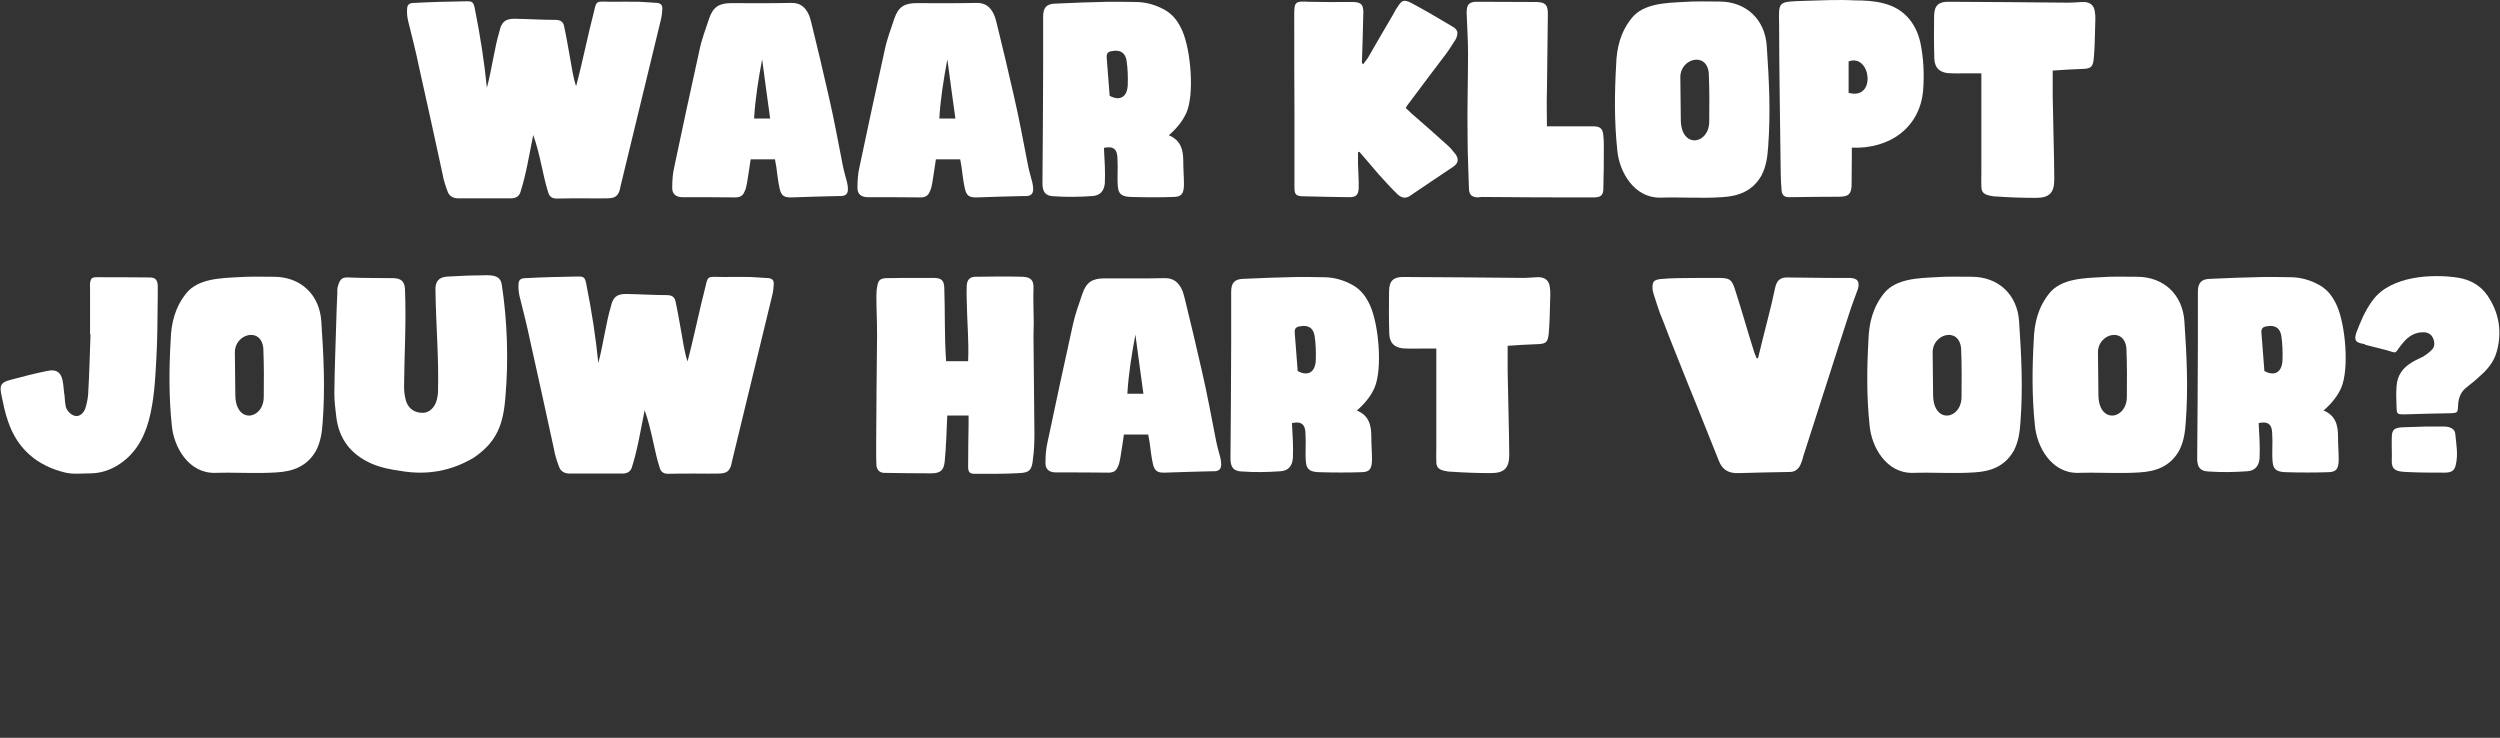
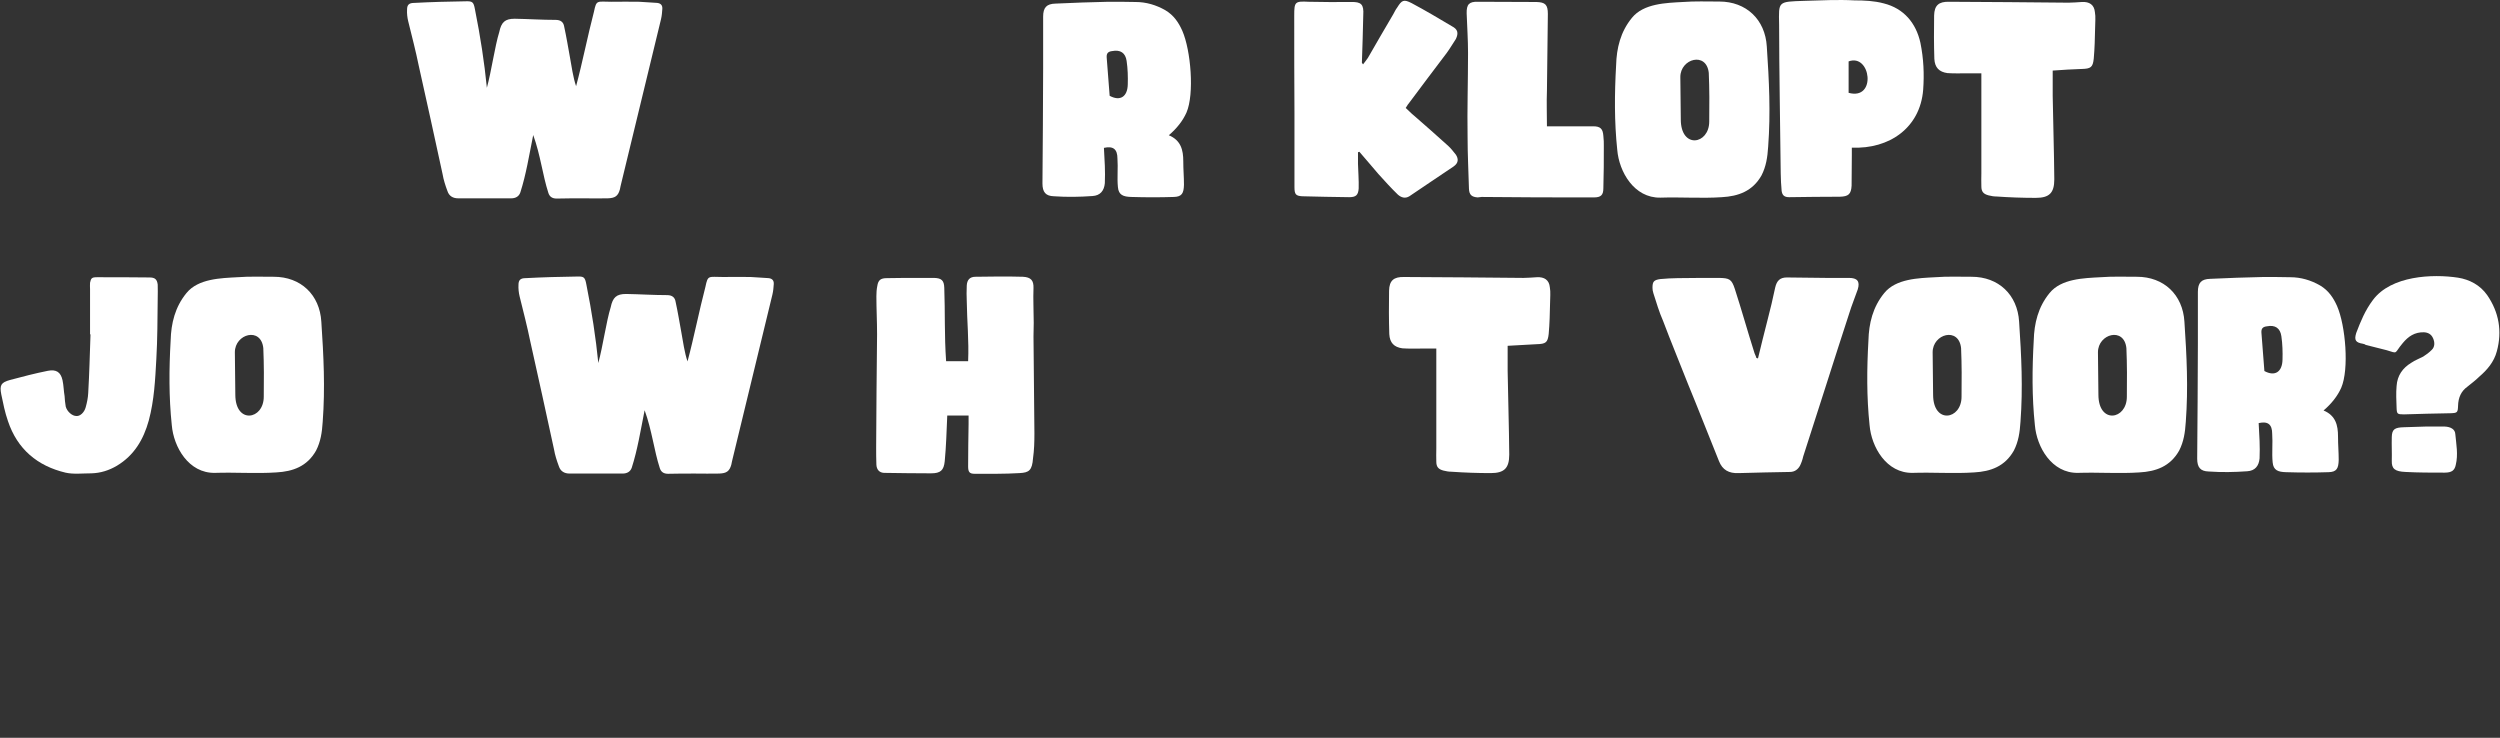
<svg xmlns="http://www.w3.org/2000/svg" width="1308" height="386" viewBox="0 0 1308 386" fill="none">
  <rect x="0" y="0" width="1308" height="386" fill="#333333" stroke="none" />
  <path d="M254.733 45.925C257.133 37.165 258.933 24.085 261.213 16.765C262.293 11.605 264.213 9.805 269.253 9.805C276.453 9.925 283.533 10.405 290.733 10.405C293.373 10.405 294.813 11.605 295.173 13.885C296.373 19.405 297.213 24.565 298.173 29.845C299.013 34.405 299.853 40.645 301.413 45.085C304.773 32.605 307.533 18.445 310.773 6.085C312.093 -0.275 312.333 0.925 320.013 0.925C324.813 0.925 329.613 0.805 334.413 0.925C337.653 1.045 340.773 1.405 343.893 1.525C345.813 1.765 346.653 2.845 346.533 4.645C346.413 6.325 346.293 8.245 345.813 10.165C338.853 38.845 331.893 67.765 324.933 96.325C324.693 97.045 324.573 98.125 324.333 99.085C323.373 102.565 321.813 103.645 317.973 103.765C313.773 103.885 309.693 103.765 305.253 103.765C300.693 103.765 295.773 103.765 291.213 103.885C288.813 103.885 287.493 102.805 286.893 100.885C283.893 91.645 282.813 81.205 278.973 70.645C276.813 81.445 275.253 91.285 272.253 100.645C271.533 102.805 269.733 103.765 267.453 103.765C258.093 103.765 248.733 103.765 239.733 103.765C236.973 103.765 234.933 102.565 234.093 99.925C233.013 97.045 232.053 94.045 231.573 91.165C227.493 72.205 223.293 53.245 219.093 34.405C217.533 26.725 215.493 18.925 213.573 11.125C213.093 9.205 212.853 6.925 212.973 5.005C212.973 2.485 214.053 1.525 216.693 1.525C225.693 1.045 234.573 0.805 243.453 0.685C247.173 0.565 247.773 0.925 248.493 4.885C251.373 19.285 253.413 32.605 254.733 45.925Z" fill="white" />
-   <path d="M405.463 83.365C400.903 83.365 396.823 83.365 392.743 83.365C392.023 87.925 391.543 91.765 390.823 95.845C390.463 97.525 390.223 99.085 389.503 100.285C388.783 102.325 387.223 103.285 384.703 103.285C375.463 103.165 366.223 103.165 357.103 103.165C353.743 103.165 351.703 101.605 351.703 98.365C351.703 94.525 351.943 90.805 352.783 87.325C357.103 66.685 361.543 46.285 365.983 26.125C367.183 20.365 369.223 15.085 371.023 9.685C373.063 3.685 376.183 1.645 382.543 1.645C393.103 1.645 403.543 1.765 413.863 1.525C418.663 1.405 421.183 3.685 422.983 7.285C423.703 8.725 424.063 10.405 424.543 12.085C427.663 24.805 430.663 37.405 433.543 50.125C436.423 62.485 438.583 74.605 440.983 86.725C441.583 89.725 442.423 92.485 443.143 95.245C443.383 96.325 443.623 97.525 443.623 98.605C443.743 101.245 442.663 102.445 440.143 102.565C439.663 102.565 439.303 102.565 438.943 102.565C430.663 102.685 422.503 103.045 414.103 103.285C410.143 103.405 408.703 102.325 407.863 98.485C407.023 94.645 406.663 90.925 406.183 87.445C405.823 85.765 405.703 84.445 405.463 83.365ZM398.743 31.045C396.823 41.365 395.143 51.565 394.543 62.005C397.783 62.005 400.183 62.005 402.943 62.005C401.503 51.325 400.063 41.245 398.743 31.045Z" fill="white" />
-   <path d="M502.377 83.365C497.817 83.365 493.737 83.365 489.657 83.365C488.937 87.925 488.457 91.765 487.737 95.845C487.377 97.525 487.137 99.085 486.417 100.285C485.697 102.325 484.137 103.285 481.617 103.285C472.377 103.165 463.137 103.165 454.017 103.165C450.657 103.165 448.617 101.605 448.617 98.365C448.617 94.525 448.857 90.805 449.697 87.325C454.017 66.685 458.457 46.285 462.897 26.125C464.097 20.365 466.137 15.085 467.937 9.685C469.977 3.685 473.097 1.645 479.457 1.645C490.017 1.645 500.457 1.765 510.777 1.525C515.577 1.405 518.097 3.685 519.897 7.285C520.617 8.725 520.977 10.405 521.457 12.085C524.577 24.805 527.577 37.405 530.457 50.125C533.337 62.485 535.497 74.605 537.897 86.725C538.497 89.725 539.337 92.485 540.057 95.245C540.297 96.325 540.537 97.525 540.537 98.605C540.657 101.245 539.577 102.445 537.057 102.565C536.577 102.565 536.217 102.565 535.857 102.565C527.577 102.685 519.417 103.045 511.017 103.285C507.057 103.405 505.617 102.325 504.777 98.485C503.937 94.645 503.577 90.925 503.097 87.445C502.737 85.765 502.617 84.445 502.377 83.365ZM495.657 31.045C493.737 41.365 492.057 51.565 491.457 62.005C494.697 62.005 497.097 62.005 499.857 62.005C498.417 51.325 496.977 41.245 495.657 31.045Z" fill="white" />
  <path d="M611.531 70.765C617.891 73.405 619.091 78.565 619.091 84.325C619.091 89.005 619.451 92.245 619.451 96.685C619.331 101.125 618.371 102.925 614.171 103.045C606.971 103.285 599.411 103.285 591.851 103.045C587.771 102.925 585.251 102.085 584.891 97.885C584.411 93.205 585.011 87.565 584.651 83.005C584.651 77.965 582.371 76.285 577.571 77.365C577.691 80.845 577.931 83.005 578.051 86.725C578.171 89.605 578.171 92.725 578.051 95.845C577.691 99.805 575.651 102.325 571.571 102.565C564.851 103.045 558.251 103.165 551.411 102.685C547.091 102.565 545.411 100.525 545.411 95.965C545.651 75.445 545.651 56.245 545.771 35.725C545.771 26.845 545.771 17.725 545.771 8.725C545.771 3.925 547.571 2.005 552.251 1.885C561.611 1.405 570.731 1.165 579.971 0.925C584.651 0.925 589.331 0.925 594.131 1.045C599.651 1.045 604.931 2.605 609.731 5.365C614.171 8.005 616.691 11.845 618.611 16.165C623.051 26.365 624.971 49.165 620.771 58.885C618.851 63.205 615.731 67.165 611.531 70.765ZM580.571 50.125C586.091 53.125 589.931 50.605 590.051 44.125C590.171 40.285 590.051 35.965 589.451 31.885C588.851 27.685 586.211 25.885 581.891 26.725C579.851 26.965 578.891 27.805 579.011 29.965C579.491 36.685 580.091 43.405 580.571 50.125Z" fill="white" />
  <path d="M710.501 79.645C710.501 81.685 710.501 83.605 710.501 85.765C710.621 89.965 710.981 94.165 710.861 98.605C710.621 102.085 709.421 103.165 705.941 103.165C697.661 103.045 689.501 102.925 681.221 102.685C677.981 102.445 677.261 101.725 677.261 97.885C677.261 84.805 677.261 71.845 677.261 59.245C677.141 42.085 677.141 25.165 677.141 8.125C677.141 0.925 677.501 0.565 684.701 0.925C692.141 1.045 699.461 1.165 706.901 1.045C712.181 0.925 713.621 2.245 713.261 7.885C713.021 16.165 712.901 24.565 712.541 32.845C712.541 32.965 712.901 33.205 713.141 33.685C714.101 32.605 714.701 31.525 715.661 30.325C719.981 22.765 724.541 14.965 728.981 7.405C729.581 6.325 730.181 5.005 731.021 3.925C733.421 0.085 734.381 -0.515 738.581 1.645C745.781 5.485 752.861 9.685 759.701 13.765C762.701 15.325 763.181 17.245 761.741 20.365C760.061 22.885 758.621 25.405 756.941 27.685C750.101 36.565 743.621 45.445 736.901 54.325C736.421 54.805 736.181 55.525 735.461 56.485C737.021 57.805 738.341 59.365 739.901 60.565C745.901 65.845 752.021 71.125 757.781 76.405C759.101 77.605 760.421 79.285 761.741 80.965C763.181 83.245 763.061 85.285 760.541 87.085C752.981 92.245 745.061 97.405 737.381 102.685C735.221 104.005 733.181 103.405 731.381 101.845C727.901 98.485 724.541 94.765 721.181 91.045C717.941 87.325 714.581 83.245 711.221 79.405C711.101 79.525 710.861 79.525 710.501 79.645Z" fill="white" />
  <path d="M809.359 66.085C813.679 66.085 817.399 66.085 820.879 66.085C825.319 66.085 829.399 66.085 833.599 66.085C837.319 66.085 838.639 67.405 838.879 71.125C839.119 72.925 839.119 74.725 839.119 76.285C839.119 83.725 839.119 91.045 838.879 98.485C838.879 102.085 837.559 103.285 833.959 103.285C814.399 103.285 794.839 103.285 775.159 103.045C774.439 103.045 773.839 103.285 773.119 103.285C769.999 103.045 768.679 101.965 768.559 98.725C768.319 89.725 767.839 80.725 767.839 71.725C767.599 57.085 768.079 42.445 768.079 27.685C768.079 20.845 767.599 13.885 767.359 7.045C767.239 2.245 768.679 0.805 773.239 0.925C783.319 0.925 793.639 1.045 803.839 1.045C808.519 1.165 809.839 2.485 809.839 7.285C809.719 20.725 809.479 34.285 809.359 47.485C809.119 53.605 809.359 59.845 809.359 66.085Z" fill="white" />
  <path d="M921.631 91.765C916.951 100.045 909.511 102.685 900.871 103.165C890.311 103.885 879.511 103.045 868.711 103.405C854.911 103.645 847.111 89.845 846.151 78.445C844.591 63.685 844.711 48.925 845.551 34.165C845.791 25.165 847.831 16.645 853.831 9.325C859.951 1.765 871.831 1.525 880.471 1.045C886.831 0.565 893.071 0.805 899.551 0.805C913.591 0.805 923.551 10.165 924.391 24.325C925.591 42.325 926.431 58.765 925.111 76.645C924.751 82.285 924.031 87.085 921.631 91.765ZM894.031 38.125C892.831 26.845 879.151 30.685 879.151 40.285C879.271 47.605 879.271 54.925 879.391 62.485C879.391 78.085 894.271 75.685 894.271 63.565C894.391 55.525 894.391 46.285 894.031 38.125Z" fill="white" />
  <path d="M944.035 0.445C952.795 0.205 961.555 -0.275 970.315 0.205C975.475 0.205 980.635 0.445 985.555 1.765C996.115 4.405 1002.48 12.085 1004.76 22.405C1006.44 30.685 1006.8 38.725 1006.2 47.005C1004.64 66.805 988.555 78.085 968.875 77.245C968.875 78.685 968.875 80.005 968.875 81.445C968.755 86.725 968.875 91.765 968.755 97.165C968.515 101.605 967.075 102.805 962.635 102.925C952.795 102.925 946.075 103.045 936.115 103.165C933.715 103.165 932.515 102.325 932.155 99.925C931.915 96.925 931.675 93.685 931.675 90.685C931.435 68.125 930.835 35.365 930.835 12.805C930.595 0.565 930.115 0.925 944.035 0.445ZM967.195 48.565C981.955 52.645 978.835 27.805 967.195 32.125C967.195 37.885 967.195 43.045 967.195 48.565Z" fill="white" />
  <path d="M1073.97 36.925C1073.97 41.605 1073.97 45.925 1073.97 50.125C1074.21 64.765 1074.69 79.165 1074.81 93.805C1074.81 101.005 1072.17 103.525 1065.09 103.525C1058.25 103.525 1051.41 103.285 1044.57 102.805C1043.13 102.805 1041.81 102.565 1040.37 102.205C1037.73 101.485 1036.65 100.285 1036.65 97.525C1036.53 95.365 1036.65 92.965 1036.65 90.685C1036.65 74.605 1036.65 58.765 1036.65 42.445C1036.65 41.245 1036.65 40.165 1036.65 38.365C1034.01 38.365 1031.61 38.365 1028.85 38.365C1025.73 38.365 1022.37 38.485 1018.89 38.245C1014.57 37.645 1012.29 35.365 1012.05 30.805C1011.81 23.365 1011.81 15.685 1011.93 8.125C1012.05 2.725 1014.45 0.805 1019.73 0.925C1040.61 1.045 1061.37 1.165 1082.25 1.405C1084.53 1.405 1086.93 1.165 1089.21 1.045C1093.17 0.805 1095.69 2.485 1096.05 6.325C1096.53 8.845 1096.17 11.845 1096.17 14.485C1096.05 20.005 1095.93 25.405 1095.45 30.685C1094.97 35.245 1093.89 35.965 1089.09 36.085C1084.29 36.205 1079.37 36.565 1073.97 36.925Z" fill="white" />
  <path d="M47.113 174.925C47.113 167.005 47.113 158.965 47.113 151.285C47.113 150.205 46.993 149.005 47.113 147.925C47.593 145.525 48.073 145.045 50.713 145.045C59.953 145.045 68.953 145.045 78.193 145.165C81.073 145.165 82.153 146.125 82.513 148.885C82.633 151.405 82.513 153.805 82.513 156.205C82.393 166.765 82.393 177.445 81.793 187.885C81.193 198.565 80.713 209.365 77.833 220.045C75.073 230.005 70.153 238.285 61.153 243.685C57.073 246.085 52.633 247.525 47.833 247.645C43.153 247.645 38.473 248.245 34.273 247.285C19.633 243.805 9.073 235.045 4.153 220.285C2.593 215.845 1.633 211.045 0.673 206.365C-0.287 201.445 0.553 200.125 5.233 198.805C11.953 197.005 18.433 195.325 25.033 194.005C29.353 193.165 31.753 194.605 32.713 198.925C33.313 201.685 33.313 204.565 33.793 207.205C33.913 209.005 34.033 210.805 34.393 212.725C35.113 215.365 37.753 217.645 39.913 217.645C41.833 217.885 44.113 215.845 44.833 213.085C45.553 210.565 46.033 208.045 46.153 205.645C46.753 195.325 46.993 185.125 47.353 174.925C47.233 174.925 47.113 174.925 47.113 174.925Z" fill="white" />
  <path d="M165.361 235.765C160.681 244.045 153.241 246.685 144.601 247.165C134.041 247.885 123.241 247.045 112.441 247.405C98.641 247.645 90.841 233.845 89.881 222.445C88.321 207.685 88.441 192.925 89.281 178.165C89.521 169.165 91.561 160.645 97.561 153.325C103.681 145.765 115.561 145.525 124.201 145.045C130.561 144.565 136.801 144.805 143.281 144.805C157.321 144.805 167.281 154.165 168.121 168.325C169.321 186.325 170.161 202.765 168.841 220.645C168.481 226.285 167.761 231.085 165.361 235.765ZM137.761 182.125C136.561 170.845 122.881 174.685 122.881 184.285C123.001 191.605 123.001 198.925 123.121 206.485C123.121 222.085 138.001 219.685 138.001 207.565C138.121 199.525 138.121 190.285 137.761 182.125Z" fill="white" />
-   <path d="M211.406 202.405C211.406 205.045 211.766 207.685 212.606 210.325C214.166 214.285 217.406 216.205 221.726 215.965C224.846 215.725 227.606 212.965 228.566 209.125C228.806 207.805 229.166 206.365 229.166 205.165C229.646 187.165 228.086 170.005 227.846 152.365C227.486 147.445 229.526 144.805 234.566 144.685C239.726 144.445 245.126 144.085 250.406 144.085C256.166 143.965 261.686 143.245 262.526 148.885C265.406 167.605 266.126 188.485 264.446 207.445C263.366 222.205 259.886 231.205 248.006 239.365C236.246 246.445 223.406 248.725 209.966 246.445C204.686 245.725 199.166 244.645 194.486 242.605C183.566 237.805 177.206 229.645 175.886 217.645C175.406 213.685 174.926 209.725 174.926 205.765C175.046 193.765 175.526 181.765 175.886 169.885C176.006 164.365 176.246 158.845 176.486 153.325C176.486 152.125 176.366 150.685 176.846 149.605C177.806 146.005 179.126 145.045 182.126 145.165C189.926 145.525 197.846 145.405 205.646 145.525C209.846 145.525 211.766 147.325 211.886 151.405C212.606 168.925 211.526 185.725 211.406 202.405Z" fill="white" />
  <path d="M313.033 189.925C315.433 181.165 317.233 168.085 319.513 160.765C320.593 155.605 322.513 153.805 327.553 153.805C334.753 153.925 341.833 154.405 349.033 154.405C351.673 154.405 353.113 155.605 353.473 157.885C354.673 163.405 355.513 168.565 356.473 173.845C357.313 178.405 358.153 184.645 359.713 189.085C363.073 176.605 365.833 162.445 369.073 150.085C370.393 143.725 370.633 144.925 378.313 144.925C383.113 144.925 387.913 144.805 392.713 144.925C395.953 145.045 399.073 145.405 402.193 145.525C404.113 145.765 404.953 146.845 404.833 148.645C404.713 150.325 404.593 152.245 404.113 154.165C397.153 182.845 390.193 211.765 383.233 240.325C382.993 241.045 382.873 242.125 382.633 243.085C381.673 246.565 380.113 247.645 376.273 247.765C372.073 247.885 367.993 247.765 363.553 247.765C358.993 247.765 354.073 247.765 349.513 247.885C347.113 247.885 345.793 246.805 345.193 244.885C342.193 235.645 341.113 225.205 337.273 214.645C335.113 225.445 333.553 235.285 330.553 244.645C329.833 246.805 328.033 247.765 325.753 247.765C316.393 247.765 307.033 247.765 298.033 247.765C295.273 247.765 293.233 246.565 292.393 243.925C291.313 241.045 290.353 238.045 289.873 235.165C285.793 216.205 281.593 197.245 277.393 178.405C275.833 170.725 273.793 162.925 271.873 155.125C271.393 153.205 271.153 150.925 271.273 149.005C271.273 146.485 272.353 145.525 274.993 145.525C283.993 145.045 292.873 144.805 301.753 144.685C305.473 144.565 306.073 144.925 306.793 148.885C309.673 163.285 311.713 176.605 313.033 189.925Z" fill="white" />
  <path d="M506.765 217.405C502.685 217.405 499.325 217.405 495.605 217.405C495.245 226.045 495.005 233.725 494.285 241.285C493.805 246.085 492.125 247.645 487.085 247.645C478.925 247.645 470.765 247.525 462.485 247.405C460.085 247.285 458.645 245.725 458.525 243.085C458.405 239.965 458.405 237.085 458.405 233.845C458.525 214.285 458.645 194.605 458.885 174.925C458.885 168.205 458.525 161.485 458.525 155.005C458.525 153.205 458.645 151.405 459.005 149.605C459.485 146.485 460.805 145.525 464.045 145.525C469.685 145.405 474.965 145.405 480.485 145.405C483.125 145.405 486.005 145.405 488.765 145.405C492.605 145.525 493.925 146.725 494.045 150.565C494.525 163.045 494.045 175.285 495.005 188.965C498.845 188.965 502.445 188.965 506.525 188.965C507.005 178.285 505.925 167.845 505.805 157.405C505.685 154.885 505.685 152.245 505.805 149.485C505.925 146.485 507.365 144.805 510.365 144.805C518.525 144.685 526.685 144.565 535.205 144.805C539.405 145.045 540.845 146.725 540.725 150.685C540.485 156.565 540.845 162.805 540.845 168.925C540.845 171.325 540.725 173.485 540.725 176.005C540.845 192.925 541.085 209.725 541.205 226.765C541.205 231.205 541.085 235.525 540.485 239.725C540.005 246.085 538.445 247.285 533.405 247.525C525.485 248.005 517.685 247.885 509.885 247.885C507.245 247.885 506.525 246.925 506.525 244.045C506.525 236.485 506.645 229.165 506.765 221.845C506.765 220.405 506.765 219.205 506.765 217.405Z" fill="white" />
-   <path d="M600.756 227.365C596.196 227.365 592.116 227.365 588.036 227.365C587.316 231.925 586.836 235.765 586.116 239.845C585.756 241.525 585.516 243.085 584.796 244.285C584.076 246.325 582.516 247.285 579.996 247.285C570.756 247.165 561.516 247.165 552.396 247.165C549.036 247.165 546.996 245.605 546.996 242.365C546.996 238.525 547.236 234.805 548.076 231.325C552.396 210.685 556.836 190.285 561.276 170.125C562.476 164.365 564.516 159.085 566.316 153.685C568.356 147.685 571.476 145.645 577.836 145.645C588.396 145.645 598.836 145.765 609.156 145.525C613.956 145.405 616.476 147.685 618.276 151.285C618.996 152.725 619.356 154.405 619.836 156.085C622.956 168.805 625.956 181.405 628.836 194.125C631.716 206.485 633.876 218.605 636.276 230.725C636.876 233.725 637.716 236.485 638.436 239.245C638.676 240.325 638.916 241.525 638.916 242.605C639.036 245.245 637.956 246.445 635.436 246.565C634.956 246.565 634.596 246.565 634.236 246.565C625.956 246.685 617.796 247.045 609.396 247.285C605.436 247.405 603.996 246.325 603.156 242.485C602.316 238.645 601.956 234.925 601.476 231.445C601.116 229.765 600.996 228.445 600.756 227.365ZM594.036 175.045C592.116 185.365 590.436 195.565 589.836 206.005C593.076 206.005 595.476 206.005 598.236 206.005C596.796 195.325 595.356 185.245 594.036 175.045Z" fill="white" />
-   <path d="M709.91 214.765C716.27 217.405 717.47 222.565 717.47 228.325C717.47 233.005 717.83 236.245 717.83 240.685C717.71 245.125 716.75 246.925 712.55 247.045C705.35 247.285 697.79 247.285 690.23 247.045C686.15 246.925 683.63 246.085 683.27 241.885C682.79 237.205 683.39 231.565 683.03 227.005C683.03 221.965 680.75 220.285 675.95 221.365C676.07 224.845 676.31 227.005 676.43 230.725C676.55 233.605 676.55 236.725 676.43 239.845C676.07 243.805 674.03 246.325 669.95 246.565C663.23 247.045 656.63 247.165 649.79 246.685C645.47 246.565 643.79 244.525 643.79 239.965C644.03 219.445 644.03 200.245 644.15 179.725C644.15 170.845 644.15 161.725 644.15 152.725C644.15 147.925 645.95 146.005 650.63 145.885C659.99 145.405 669.11 145.165 678.35 144.925C683.03 144.925 687.71 144.925 692.51 145.045C698.03 145.045 703.31 146.605 708.11 149.365C712.55 152.005 715.07 155.845 716.99 160.165C721.43 170.365 723.35 193.165 719.15 202.885C717.23 207.205 714.11 211.165 709.91 214.765ZM678.95 194.125C684.47 197.125 688.31 194.605 688.43 188.125C688.55 184.285 688.43 179.965 687.83 175.885C687.23 171.685 684.59 169.885 680.27 170.725C678.23 170.965 677.27 171.805 677.39 173.965C677.87 180.685 678.47 187.405 678.95 194.125Z" fill="white" />
-   <path d="M788.799 180.925C788.799 185.605 788.799 189.925 788.799 194.125C789.039 208.765 789.519 223.165 789.639 237.805C789.639 245.005 786.999 247.525 779.919 247.525C773.079 247.525 766.239 247.285 759.399 246.805C757.959 246.805 756.639 246.565 755.199 246.205C752.559 245.485 751.479 244.285 751.479 241.525C751.359 239.365 751.479 236.965 751.479 234.685C751.479 218.605 751.479 202.765 751.479 186.445C751.479 185.245 751.479 184.165 751.479 182.365C748.839 182.365 746.439 182.365 743.679 182.365C740.559 182.365 737.199 182.485 733.719 182.245C729.399 181.645 727.119 179.365 726.879 174.805C726.639 167.365 726.639 159.685 726.759 152.125C726.879 146.725 729.279 144.805 734.559 144.925C755.439 145.045 776.199 145.165 797.079 145.405C799.359 145.405 801.759 145.165 804.039 145.045C807.999 144.805 810.519 146.485 810.879 150.325C811.359 152.845 810.999 155.845 810.999 158.485C810.879 164.005 810.759 169.405 810.279 174.685C809.799 179.245 808.719 179.965 803.919 180.085C799.119 180.205 794.199 180.565 788.799 180.925Z" fill="white" />
+   <path d="M788.799 180.925C788.799 185.605 788.799 189.925 788.799 194.125C789.039 208.765 789.519 223.165 789.639 237.805C789.639 245.005 786.999 247.525 779.919 247.525C773.079 247.525 766.239 247.285 759.399 246.805C757.959 246.805 756.639 246.565 755.199 246.205C752.559 245.485 751.479 244.285 751.479 241.525C751.359 239.365 751.479 236.965 751.479 234.685C751.479 218.605 751.479 202.765 751.479 186.445C751.479 185.245 751.479 184.165 751.479 182.365C748.839 182.365 746.439 182.365 743.679 182.365C740.559 182.365 737.199 182.485 733.719 182.245C729.399 181.645 727.119 179.365 726.879 174.805C726.639 167.365 726.639 159.685 726.759 152.125C726.879 146.725 729.279 144.805 734.559 144.925C755.439 145.045 776.199 145.165 797.079 145.405C799.359 145.405 801.759 145.165 804.039 145.045C807.999 144.805 810.519 146.485 810.879 150.325C811.359 152.845 810.999 155.845 810.999 158.485C810.879 164.005 810.759 169.405 810.279 174.685C809.799 179.245 808.719 179.965 803.919 180.085Z" fill="white" />
  <path d="M919.78 187.525C921.34 180.925 923.02 174.325 924.7 167.725C926.26 161.725 927.58 156.205 928.78 150.445C929.62 146.845 931.3 145.165 934.9 145.165C941.74 145.165 948.58 145.405 955.54 145.405C959.5 145.405 963.34 145.405 967.42 145.405C971.62 145.405 973.3 147.085 971.98 151.405C970.54 155.605 968.86 159.565 967.54 163.885C959.5 188.485 951.46 214.165 943.42 238.885C943.06 240.565 942.46 242.245 941.74 243.685C940.66 245.605 938.98 246.925 936.46 246.925C927.7 247.045 918.82 247.285 909.7 247.525C904.54 247.765 901.18 245.845 899.38 241.285C893.98 227.965 888.58 214.045 883.18 200.965C878.86 189.925 874.3 179.005 870.1 167.845C868.06 163.285 866.62 158.245 865.06 153.445C864.7 152.365 864.58 151.405 864.58 150.565C864.58 147.325 865.3 146.485 868.66 146.005C871.66 145.765 874.66 145.525 877.66 145.525C884.98 145.405 892.3 145.405 899.5 145.405C904.78 145.525 905.98 146.005 907.66 151.165C911.14 161.845 914.26 173.125 917.74 184.045C917.98 185.125 918.7 186.205 918.94 187.285C919.18 187.405 919.42 187.405 919.78 187.525Z" fill="white" />
  <path d="M1053.64 235.765C1048.96 244.045 1041.52 246.685 1032.88 247.165C1022.32 247.885 1011.52 247.045 1000.72 247.405C986.922 247.645 979.122 233.845 978.162 222.445C976.602 207.685 976.722 192.925 977.562 178.165C977.802 169.165 979.842 160.645 985.842 153.325C991.962 145.765 1003.84 145.525 1012.48 145.045C1018.84 144.565 1025.08 144.805 1031.56 144.805C1045.6 144.805 1055.56 154.165 1056.4 168.325C1057.6 186.325 1058.44 202.765 1057.12 220.645C1056.76 226.285 1056.04 231.085 1053.64 235.765ZM1026.04 182.125C1024.84 170.845 1011.16 174.685 1011.16 184.285C1011.28 191.605 1011.28 198.925 1011.4 206.485C1011.4 222.085 1026.28 219.685 1026.28 207.565C1026.4 199.525 1026.4 190.285 1026.04 182.125Z" fill="white" />
  <path d="M1140.13 235.765C1135.45 244.045 1128.01 246.685 1119.37 247.165C1108.81 247.885 1098.01 247.045 1087.21 247.405C1073.41 247.645 1065.61 233.845 1064.65 222.445C1063.09 207.685 1063.21 192.925 1064.05 178.165C1064.29 169.165 1066.33 160.645 1072.33 153.325C1078.45 145.765 1090.33 145.525 1098.97 145.045C1105.33 144.565 1111.57 144.805 1118.05 144.805C1132.09 144.805 1142.05 154.165 1142.89 168.325C1144.09 186.325 1144.93 202.765 1143.61 220.645C1143.25 226.285 1142.53 231.085 1140.13 235.765ZM1112.53 182.125C1111.33 170.845 1097.65 174.685 1097.65 184.285C1097.77 191.605 1097.77 198.925 1097.89 206.485C1097.89 222.085 1112.77 219.685 1112.77 207.565C1112.89 199.525 1112.89 190.285 1112.53 182.125Z" fill="white" />
  <path d="M1215.69 214.765C1222.05 217.405 1223.25 222.565 1223.25 228.325C1223.25 233.005 1223.61 236.245 1223.61 240.685C1223.49 245.125 1222.53 246.925 1218.33 247.045C1211.13 247.285 1203.57 247.285 1196.01 247.045C1191.93 246.925 1189.41 246.085 1189.05 241.885C1188.57 237.205 1189.17 231.565 1188.81 227.005C1188.81 221.965 1186.53 220.285 1181.73 221.365C1181.85 224.845 1182.09 227.005 1182.21 230.725C1182.33 233.605 1182.33 236.725 1182.21 239.845C1181.85 243.805 1179.81 246.325 1175.73 246.565C1169.01 247.045 1162.41 247.165 1155.57 246.685C1151.25 246.565 1149.57 244.525 1149.57 239.965C1149.81 219.445 1149.81 200.245 1149.93 179.725C1149.93 170.845 1149.93 161.725 1149.93 152.725C1149.93 147.925 1151.73 146.005 1156.41 145.885C1165.77 145.405 1174.89 145.165 1184.13 144.925C1188.81 144.925 1193.49 144.925 1198.29 145.045C1203.81 145.045 1209.09 146.605 1213.89 149.365C1218.33 152.005 1220.85 155.845 1222.77 160.165C1227.21 170.365 1229.13 193.165 1224.93 202.885C1223.01 207.205 1219.89 211.165 1215.69 214.765ZM1184.73 194.125C1190.25 197.125 1194.09 194.605 1194.21 188.125C1194.33 184.285 1194.21 179.965 1193.61 175.885C1193.01 171.685 1190.37 169.885 1186.05 170.725C1184.01 170.965 1183.05 171.805 1183.17 173.965C1183.65 180.685 1184.25 187.405 1184.73 194.125Z" fill="white" />
  <path d="M1248.62 183.205C1245.02 182.245 1241.42 181.405 1237.7 180.445C1237.34 180.085 1236.74 179.965 1236.26 179.845C1232.54 179.245 1231.58 178.045 1232.78 174.205C1235.06 168.205 1237.46 162.325 1241.54 156.925C1251.02 144.205 1272.74 143.245 1286.06 145.285C1292.06 146.245 1297.58 149.125 1301.3 154.405C1307.42 163.285 1309.22 173.245 1306.34 183.805C1304.9 189.325 1301.3 193.525 1297.1 197.125C1295.18 199.045 1293.02 200.605 1290.98 202.285C1287.62 204.685 1286.18 208.045 1286.06 212.245C1285.94 215.845 1285.7 216.085 1282.1 216.205C1273.82 216.325 1265.78 216.565 1257.74 216.805C1254.26 216.805 1254.02 216.565 1253.9 213.445C1253.78 209.605 1253.54 205.765 1253.9 201.925C1254.26 196.525 1257.02 192.565 1261.58 189.805C1263.5 188.485 1265.78 187.645 1267.82 186.565C1269.38 185.605 1270.94 184.405 1272.26 183.085C1273.94 181.525 1273.94 179.125 1272.98 176.965C1272.02 174.805 1270.34 173.965 1268.18 173.845C1263.38 173.725 1260.02 176.005 1257.14 179.485C1252.34 185.125 1254.98 185.125 1248.62 183.205ZM1269.26 223.165C1271.42 223.165 1275.26 223.165 1278.98 223.165C1282.22 223.285 1284.5 224.605 1284.62 227.125C1285.1 232.405 1286.18 237.805 1284.86 243.205C1284.26 246.085 1282.82 247.285 1278.98 247.285C1272.14 247.285 1265.3 247.285 1258.58 246.925C1252.94 246.685 1251.26 245.245 1251.38 241.045C1251.5 236.965 1251.26 232.765 1251.38 228.685C1251.5 224.605 1252.82 223.645 1257.86 223.525C1261.22 223.405 1264.34 223.285 1269.26 223.165Z" fill="white" />
</svg>